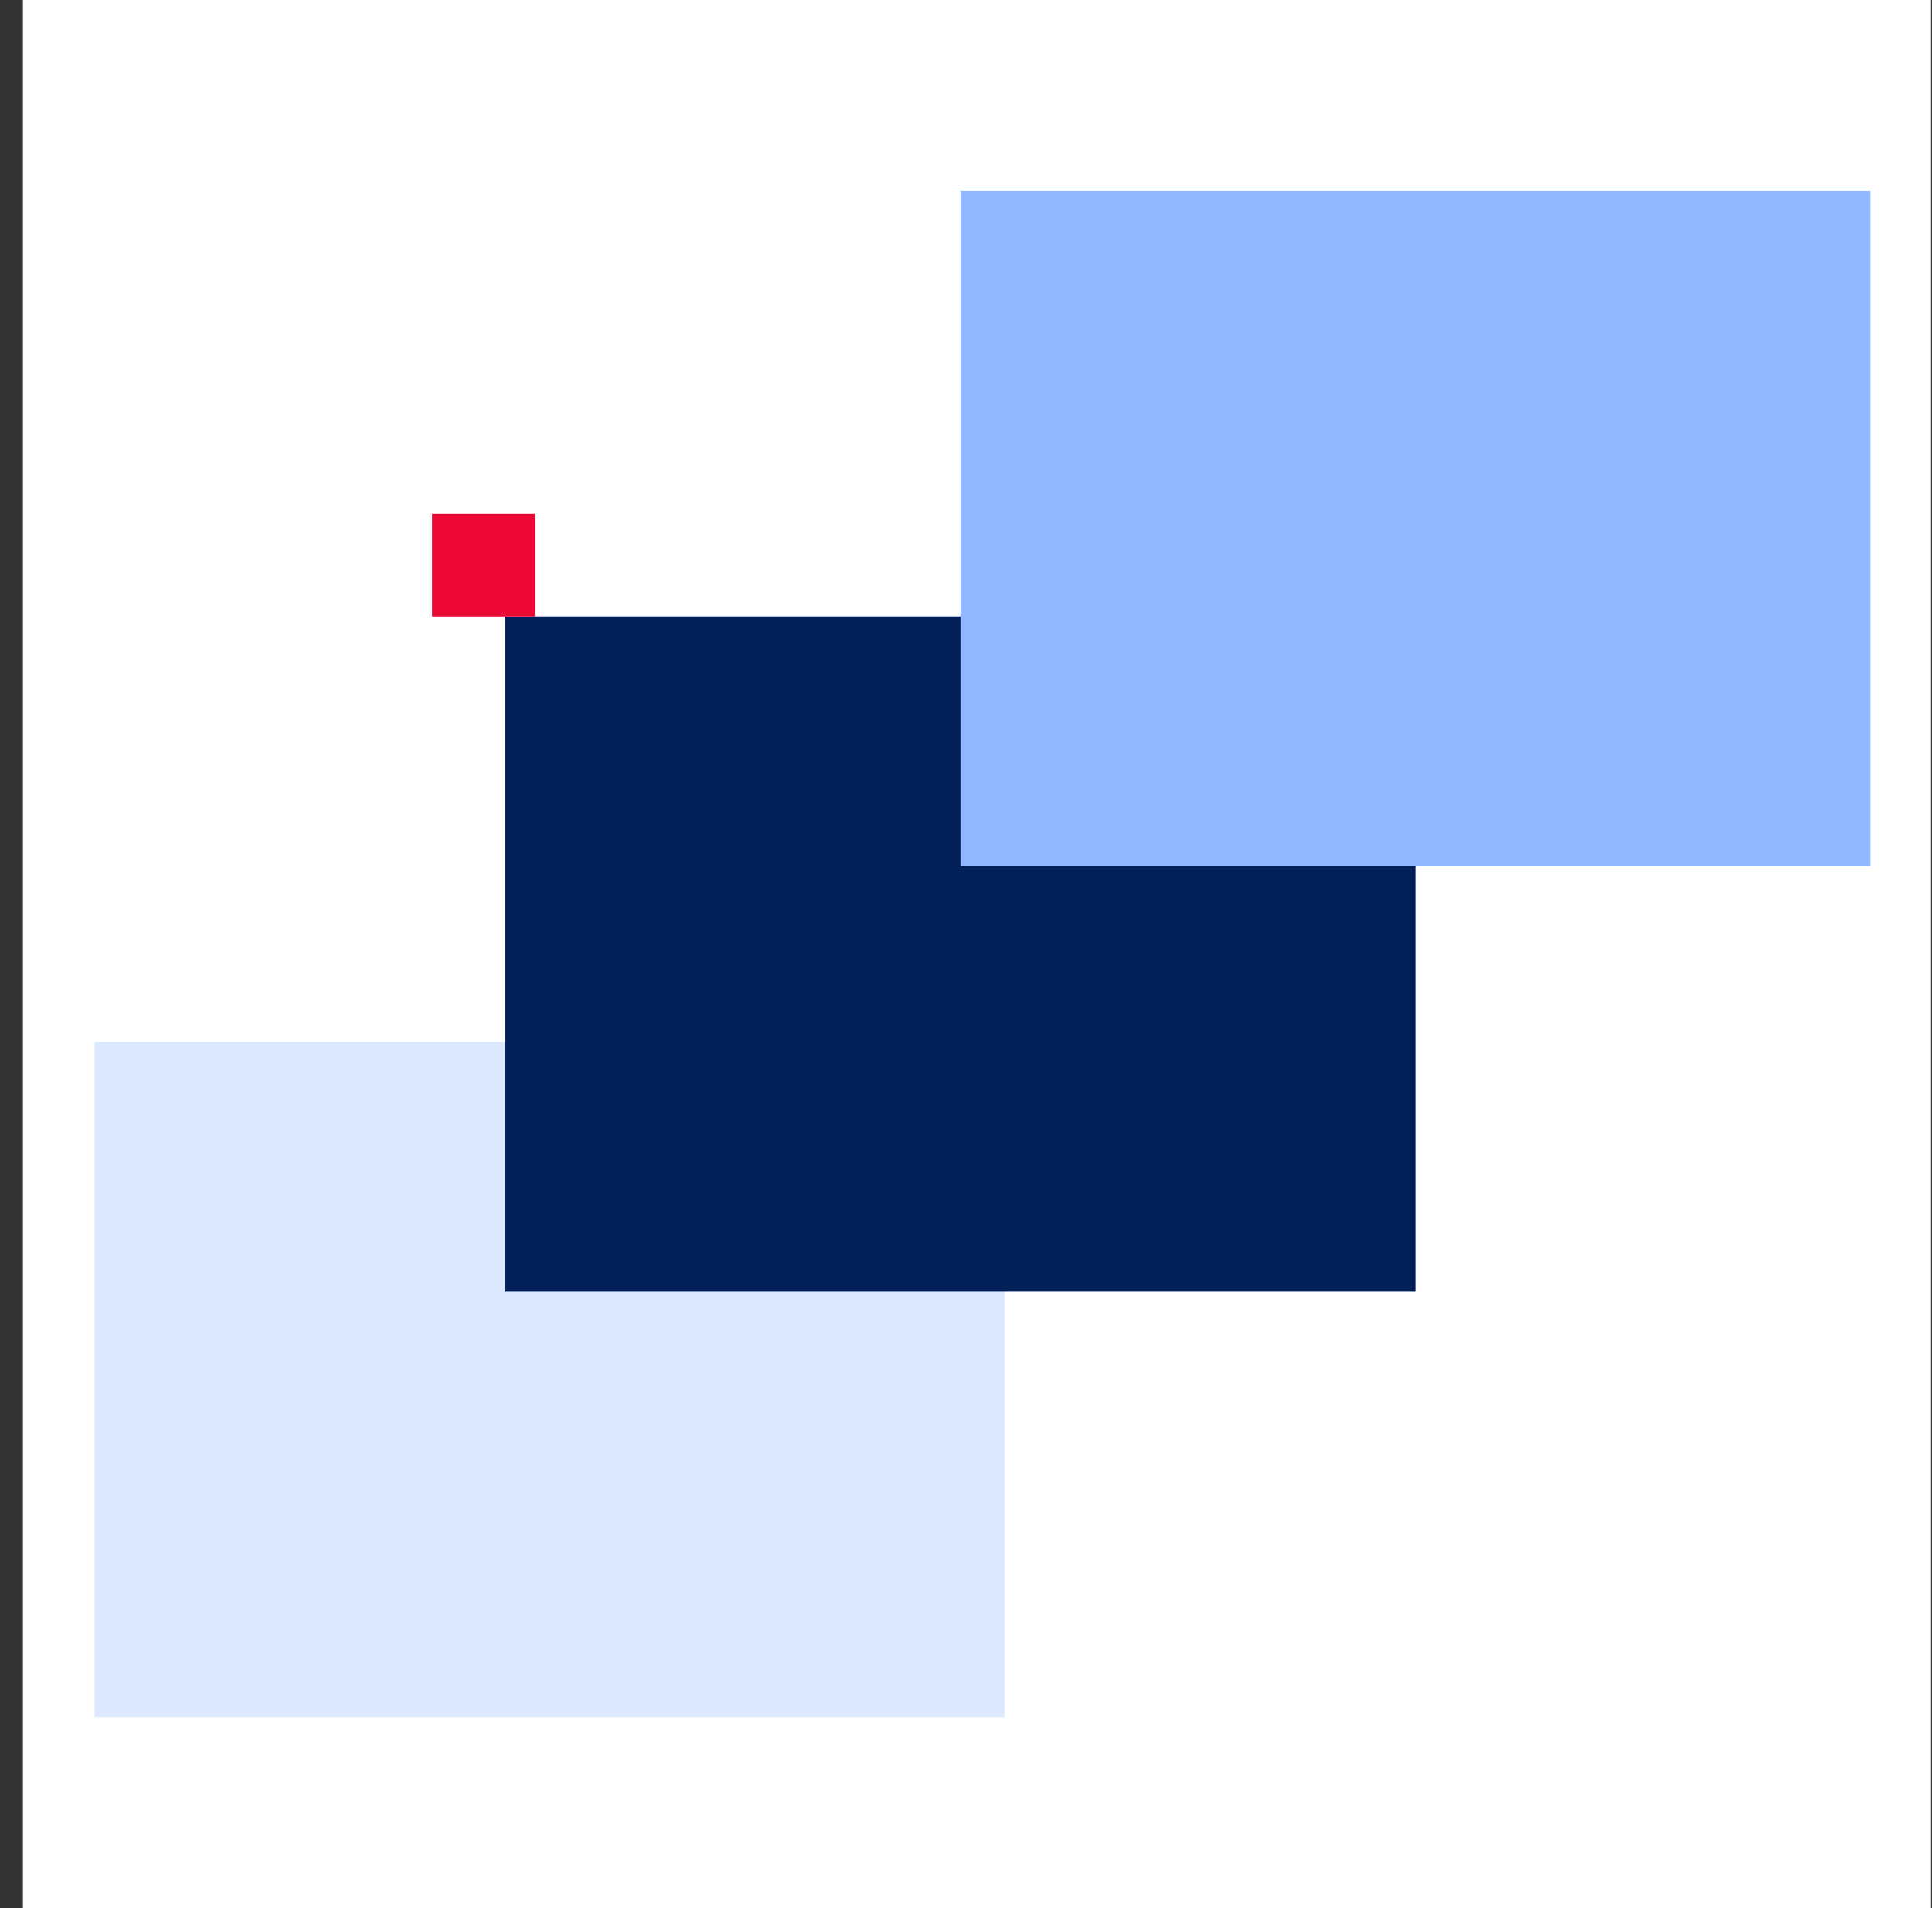
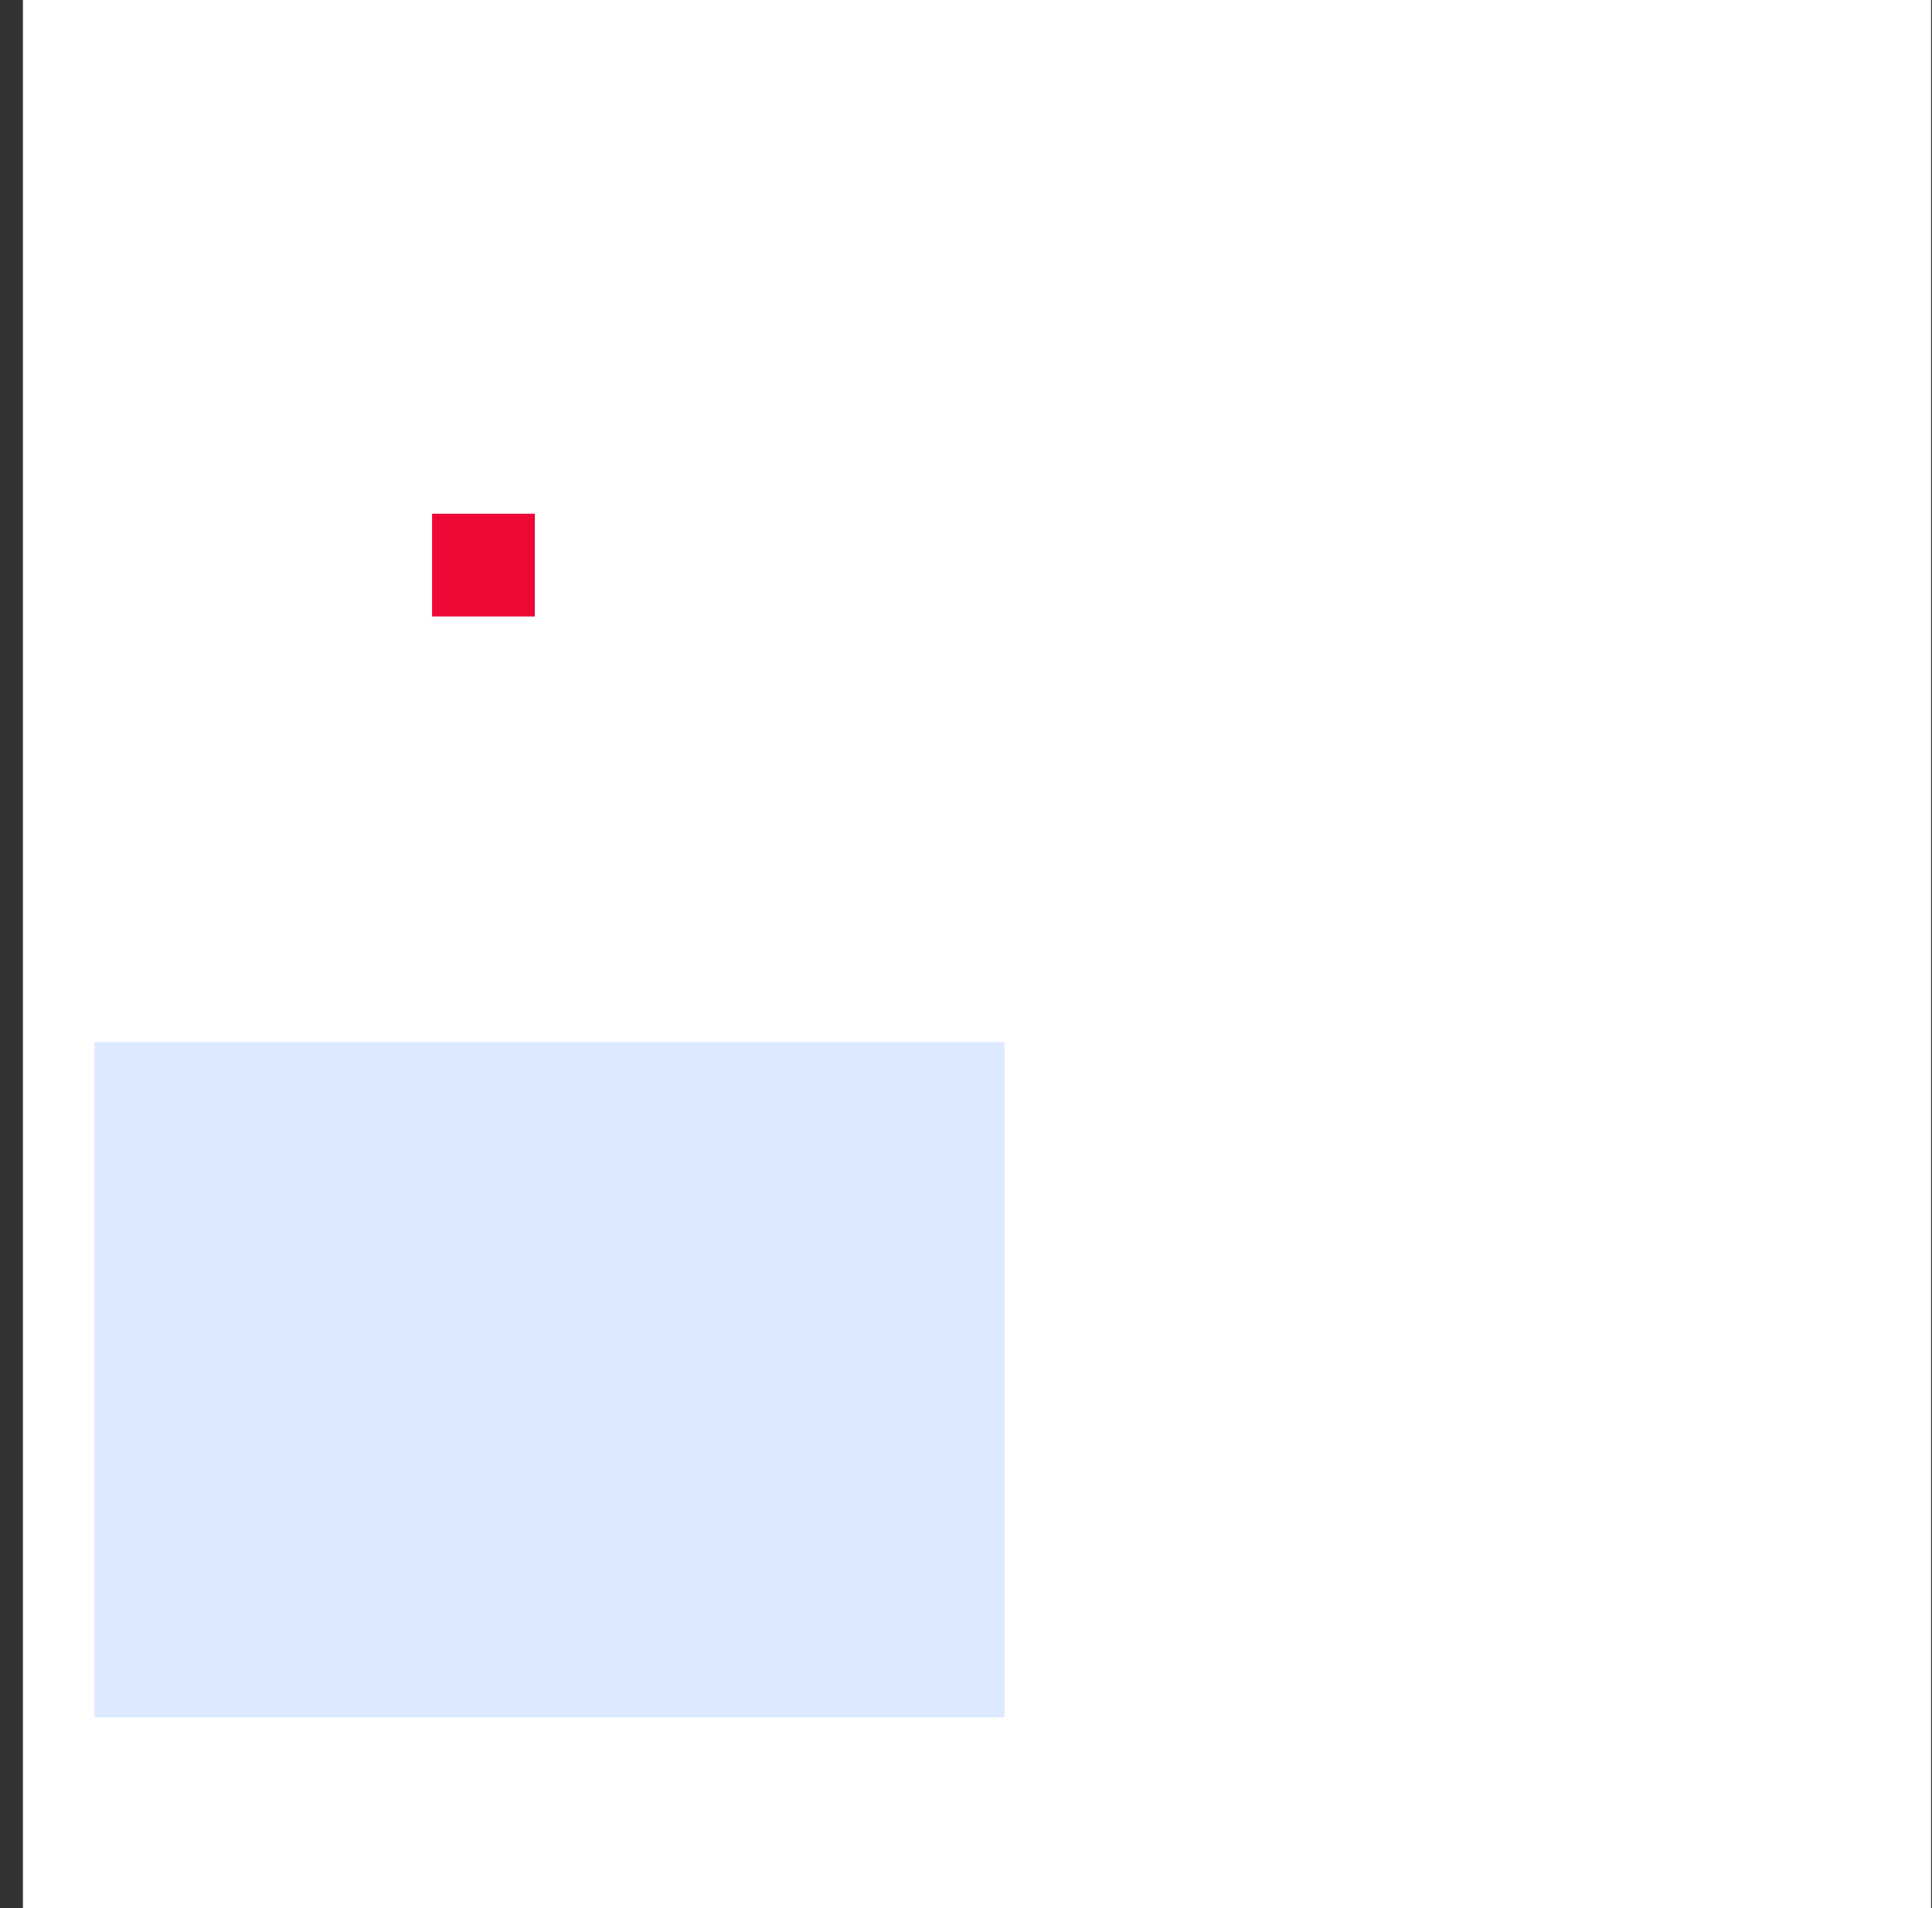
<svg xmlns="http://www.w3.org/2000/svg" width="81" height="80" viewBox="0 0 81 80" fill="none">
  <rect x="0" y="0" width="81" height="80" fill="#333333" stroke="none" />
  <rect width="80" height="80" transform="translate(0.961)" fill="white" />
  <rect x="3.961" y="43.692" width="38.154" height="28.308" fill="#DCE9FF" />
-   <rect x="21.191" y="25.846" width="38.154" height="28.308" fill="#022057" />
-   <rect x="40.268" y="8" width="38.154" height="28.308" fill="#90B7FF" />
  <rect x="18.115" y="21.539" width="4.308" height="4.308" fill="#ED0835" />
</svg>